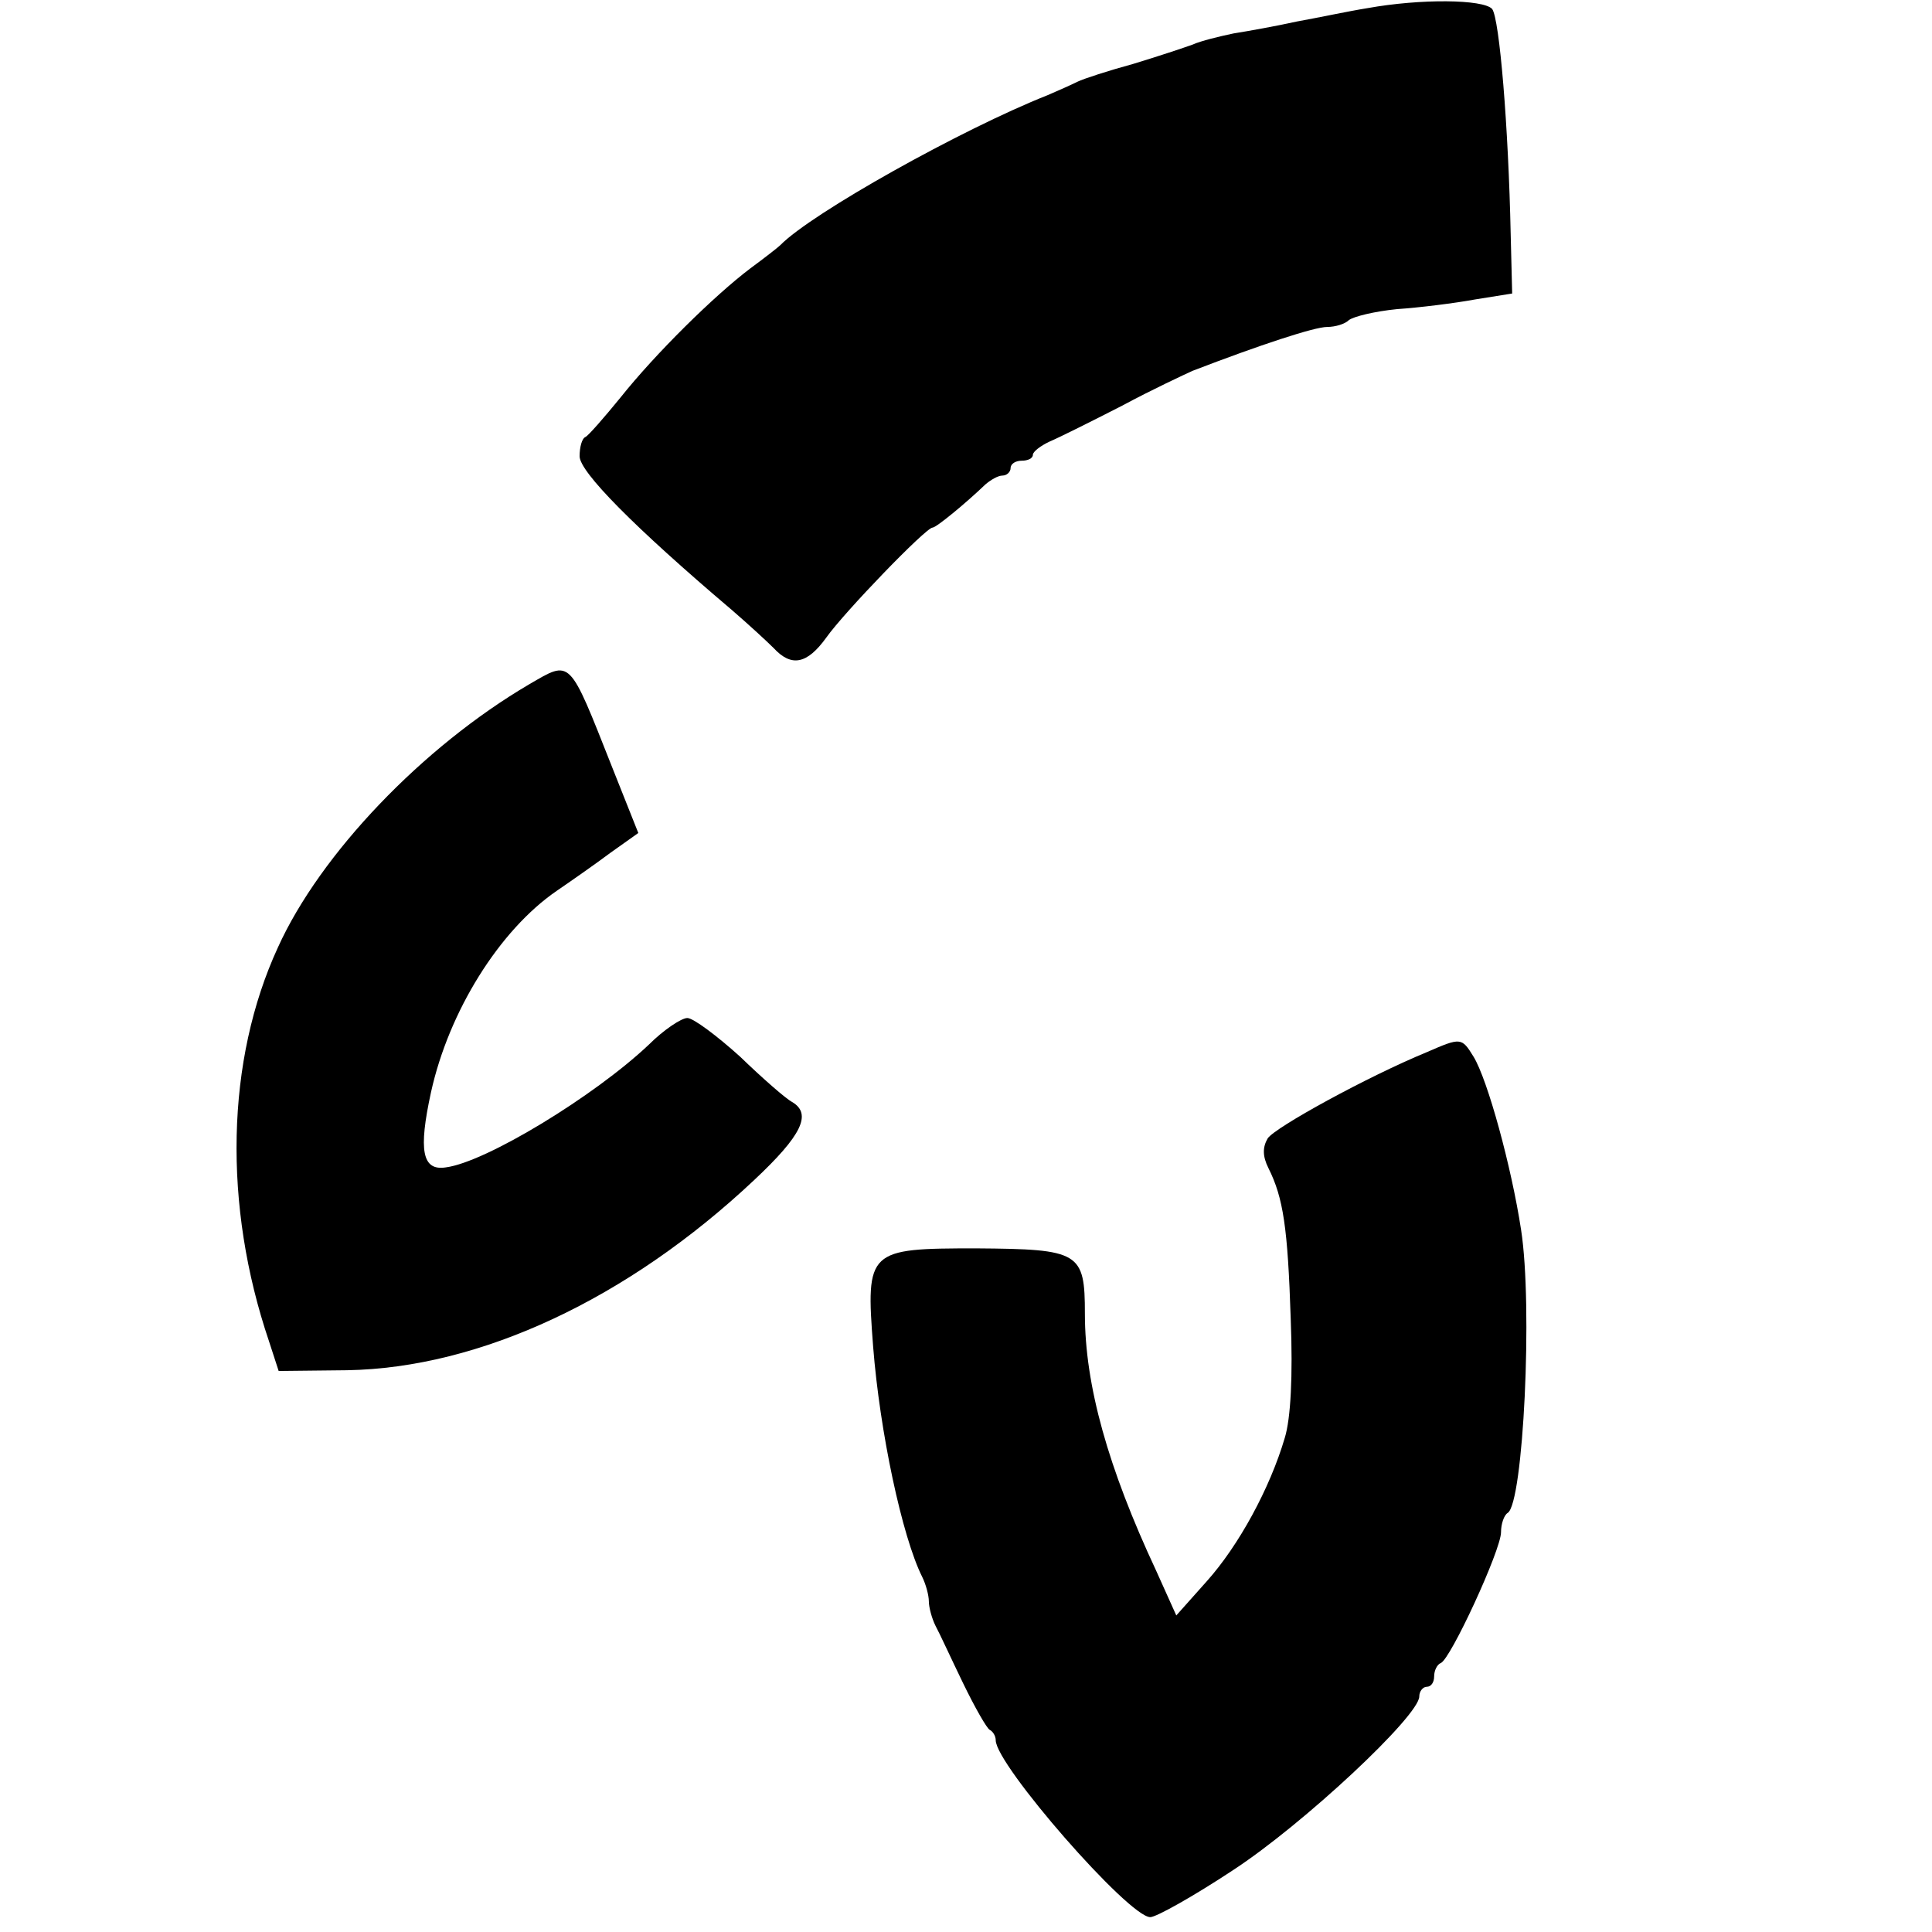
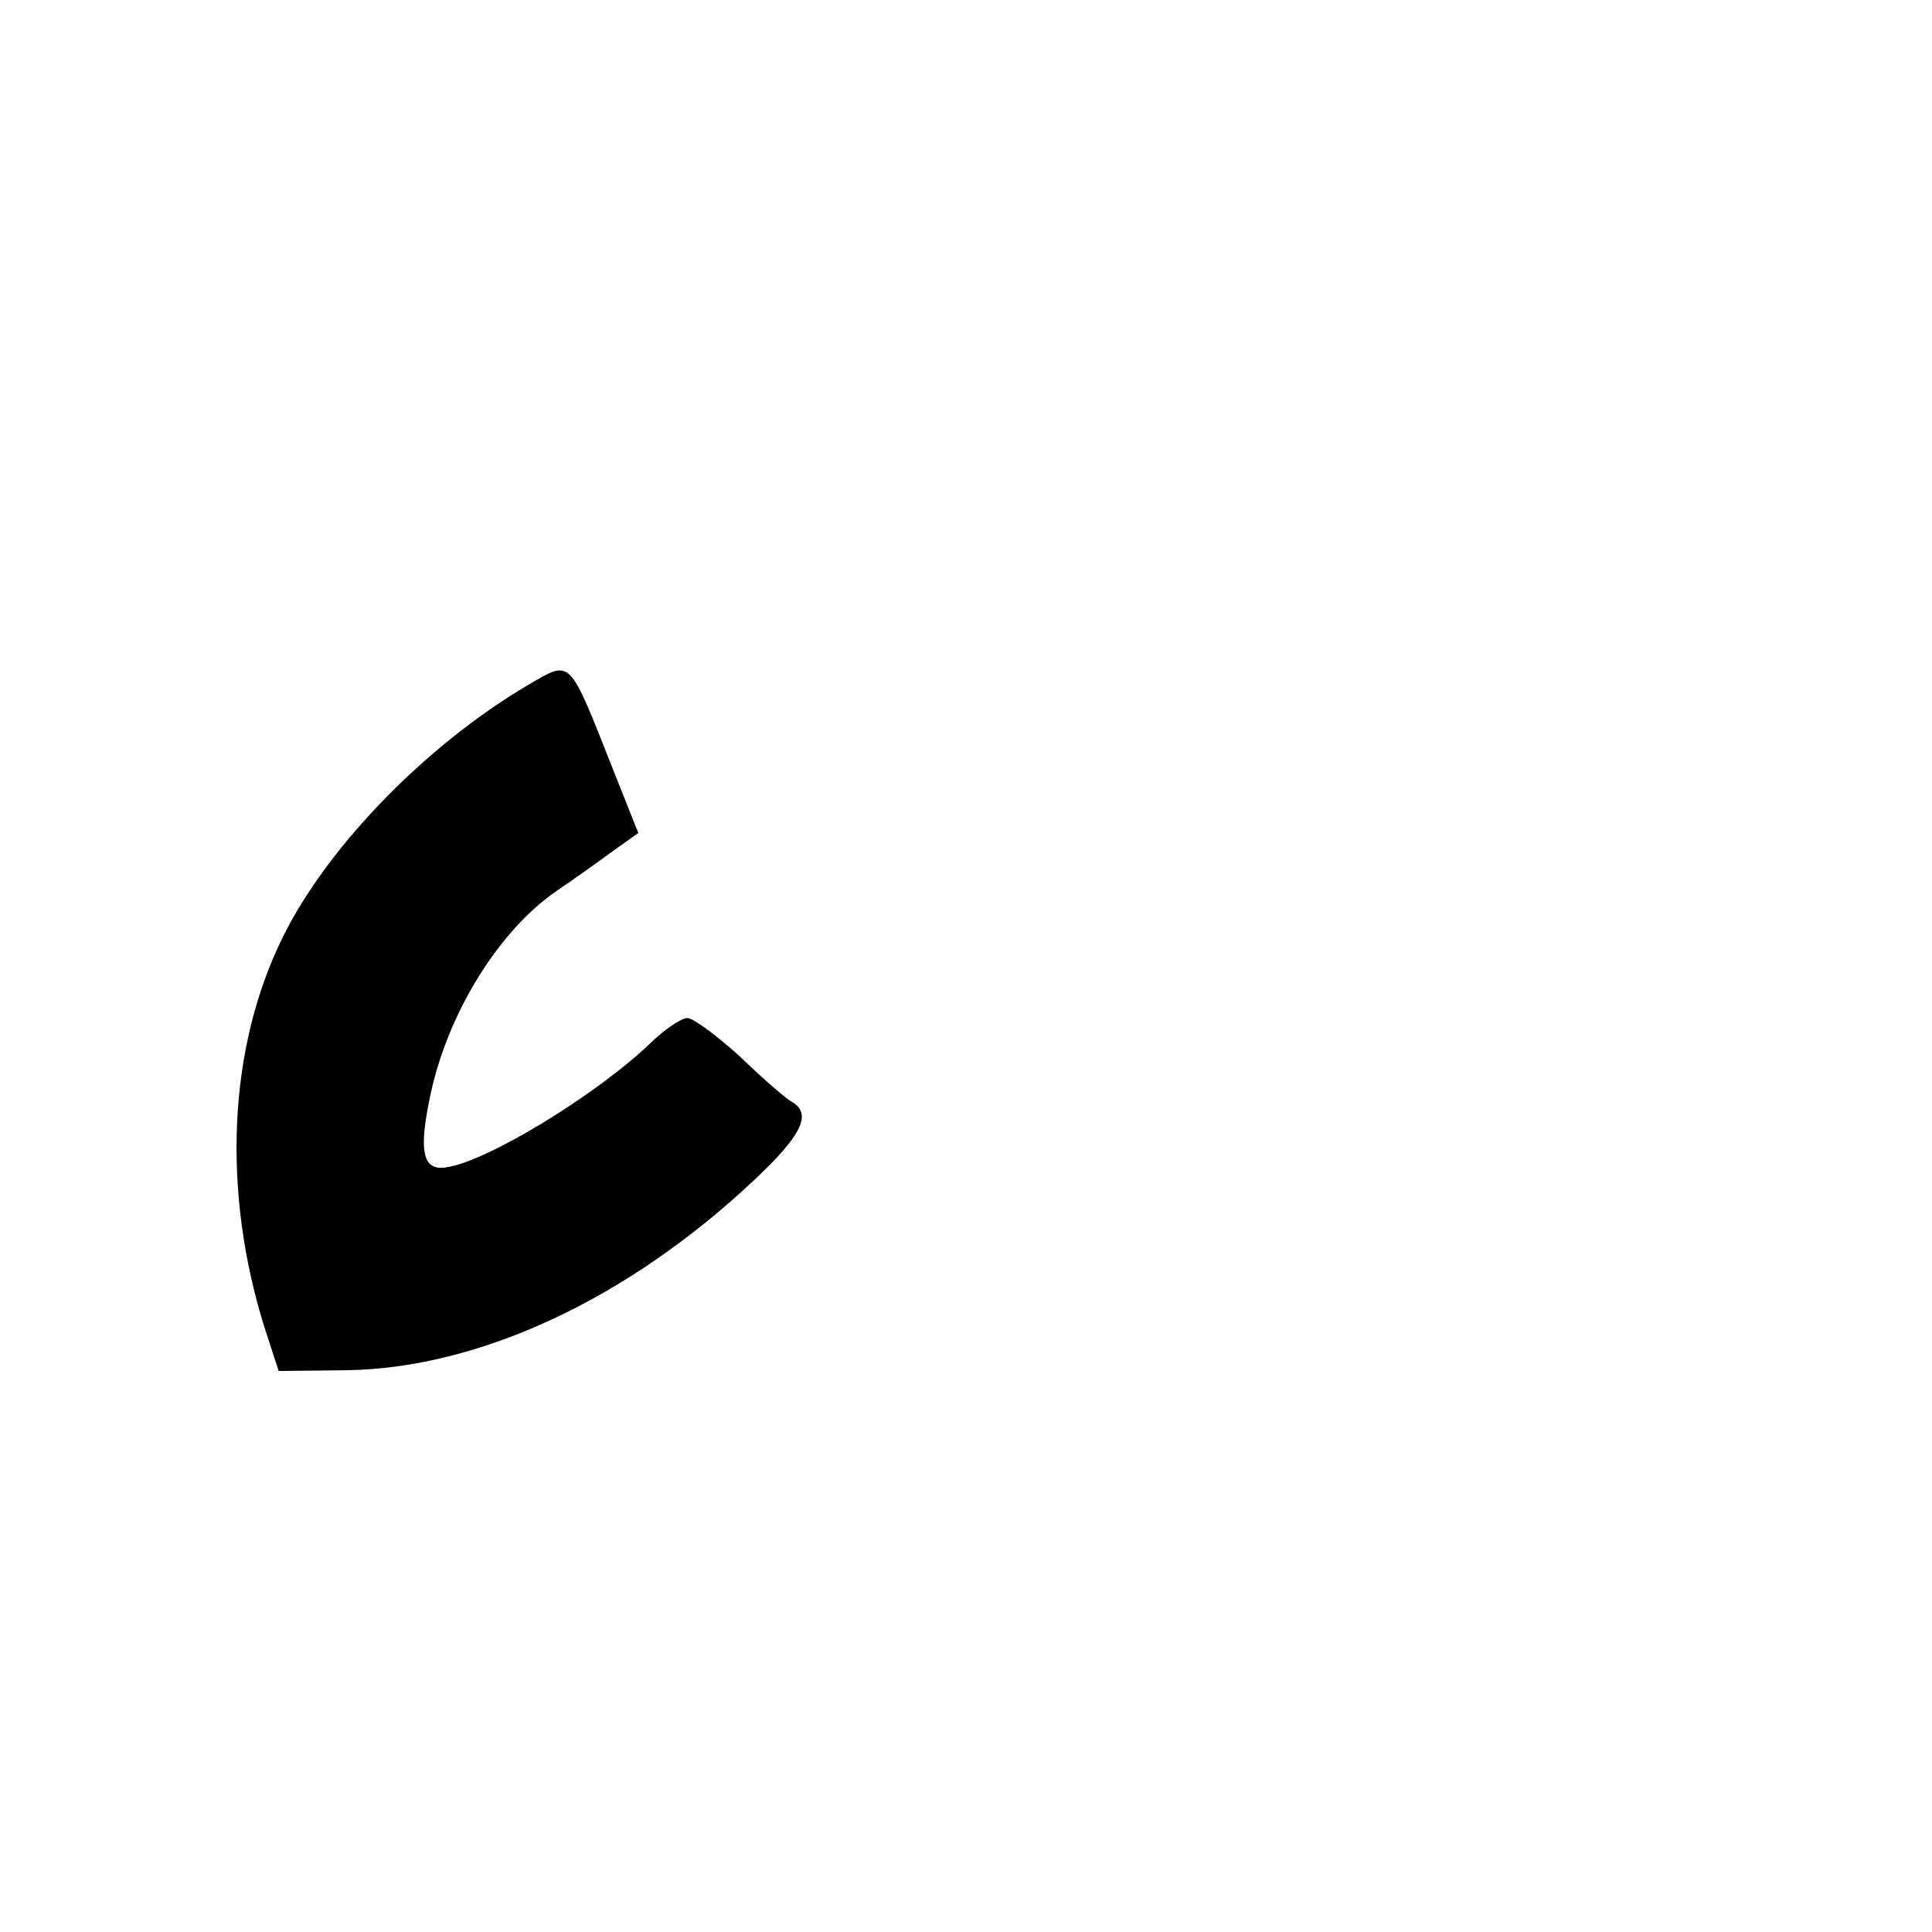
<svg xmlns="http://www.w3.org/2000/svg" version="1.0" width="260pt" height="260pt" viewBox="0 0 260 260" preserveAspectRatio="xMidYMid meet">
  <g transform="translate(0,260) scale(0.1,-0.1)" fill="#000000" stroke="none">
-     <path d="M1840 2589 c-25 -4 -67 -13 -95 -18 -27 -6 -66 -13 -85 -16 -19 -4 -44 -10 -55 -15 -11 -4 -47 -16 -80 -26 -33 -9 -67 -20 -75 -24 -8 -4 -26 -12 -40 -18 -116 -46 -318 -159 -360 -202 -3 -3 -21 -17 -40 -31 -49 -37 -128 -115 -175 -174 -22 -27 -43 -51 -47 -53 -5 -2 -8 -14 -8 -26 0 -21 73 -95 205 -207 22 -19 47 -42 56 -51 24 -26 45 -22 71 14 24 34 134 148 143 148 5 0 45 33 71 58 7 6 17 12 23 12 6 0 11 5 11 10 0 6 7 10 15 10 8 0 15 3 15 8 0 4 10 12 23 18 12 5 56 27 97 48 41 22 84 42 95 47 91 35 164 59 181 59 11 0 24 4 29 9 6 5 35 12 65 15 30 2 78 8 105 13 l50 8 -2 80 c-3 144 -15 290 -25 303 -12 13 -96 14 -168 1z" />
    <path d="M712 1679 c-143 -84 -281 -228 -338 -354 -70 -152 -74 -347 -12 -530 l13 -40 92 1 c179 3 378 96 548 256 64 60 78 89 51 105 -8 4 -40 32 -70 61 -31 28 -63 52 -71 52 -8 0 -32 -16 -52 -36 -73 -69 -219 -158 -273 -165 -32 -5 -37 23 -20 101 24 109 92 218 169 271 19 13 52 36 72 51 l38 27 -35 88 c-59 149 -55 145 -112 112z" />
-     <path d="M1920 1184 c-80 -33 -204 -101 -214 -116 -7 -12 -7 -24 1 -40 20 -40 26 -80 30 -203 3 -77 0 -134 -8 -160 -20 -68 -62 -145 -105 -193 l-41 -46 -27 60 c-65 139 -96 250 -96 346 0 83 -7 87 -146 88 -146 0 -149 -2 -139 -132 9 -115 39 -256 66 -310 5 -10 9 -25 9 -33 0 -8 4 -23 9 -33 5 -9 21 -44 37 -77 16 -33 32 -61 36 -63 4 -2 8 -8 8 -14 0 -33 179 -238 208 -238 8 0 58 28 111 63 95 62 251 208 251 234 0 7 5 13 10 13 6 0 10 6 10 14 0 8 4 16 9 18 13 5 81 152 81 176 0 11 4 23 9 26 21 13 34 278 18 381 -13 85 -45 202 -64 233 -16 26 -17 26 -63 6z" />
  </g>
</svg>